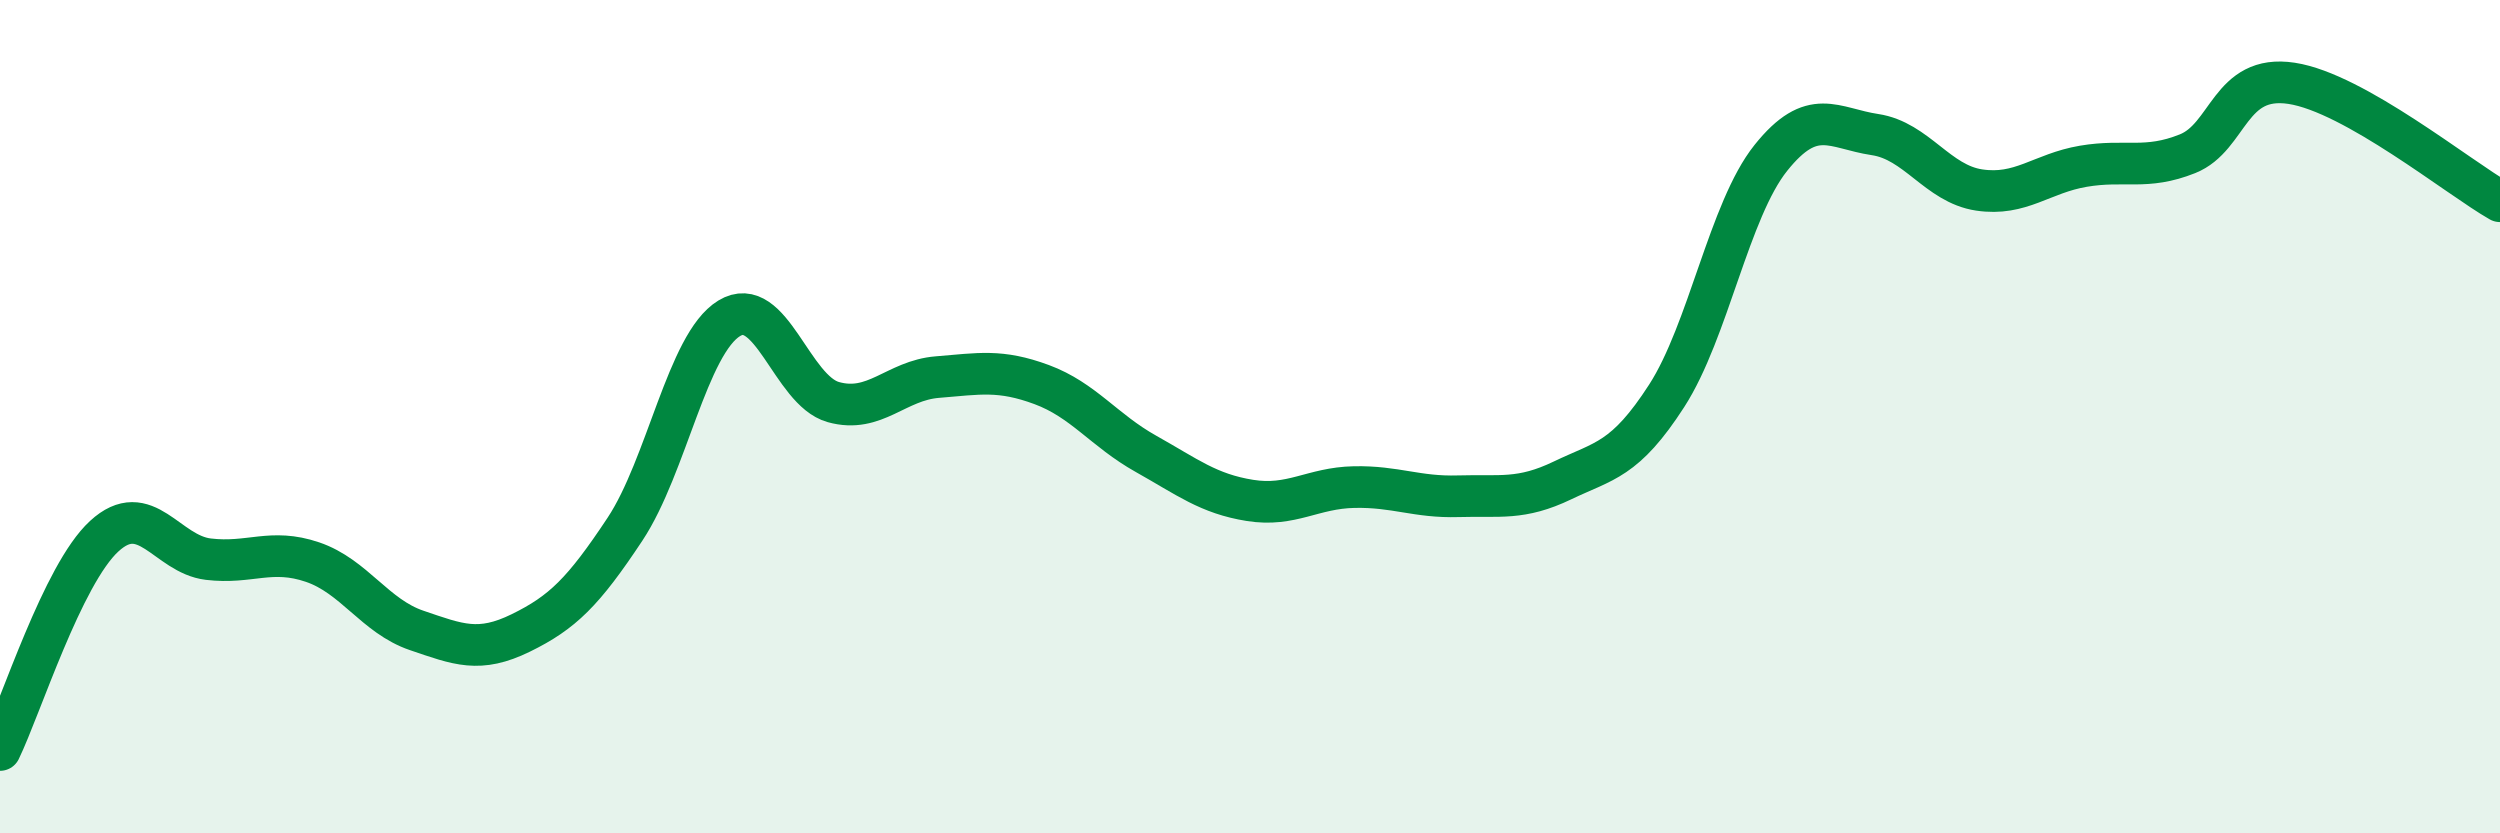
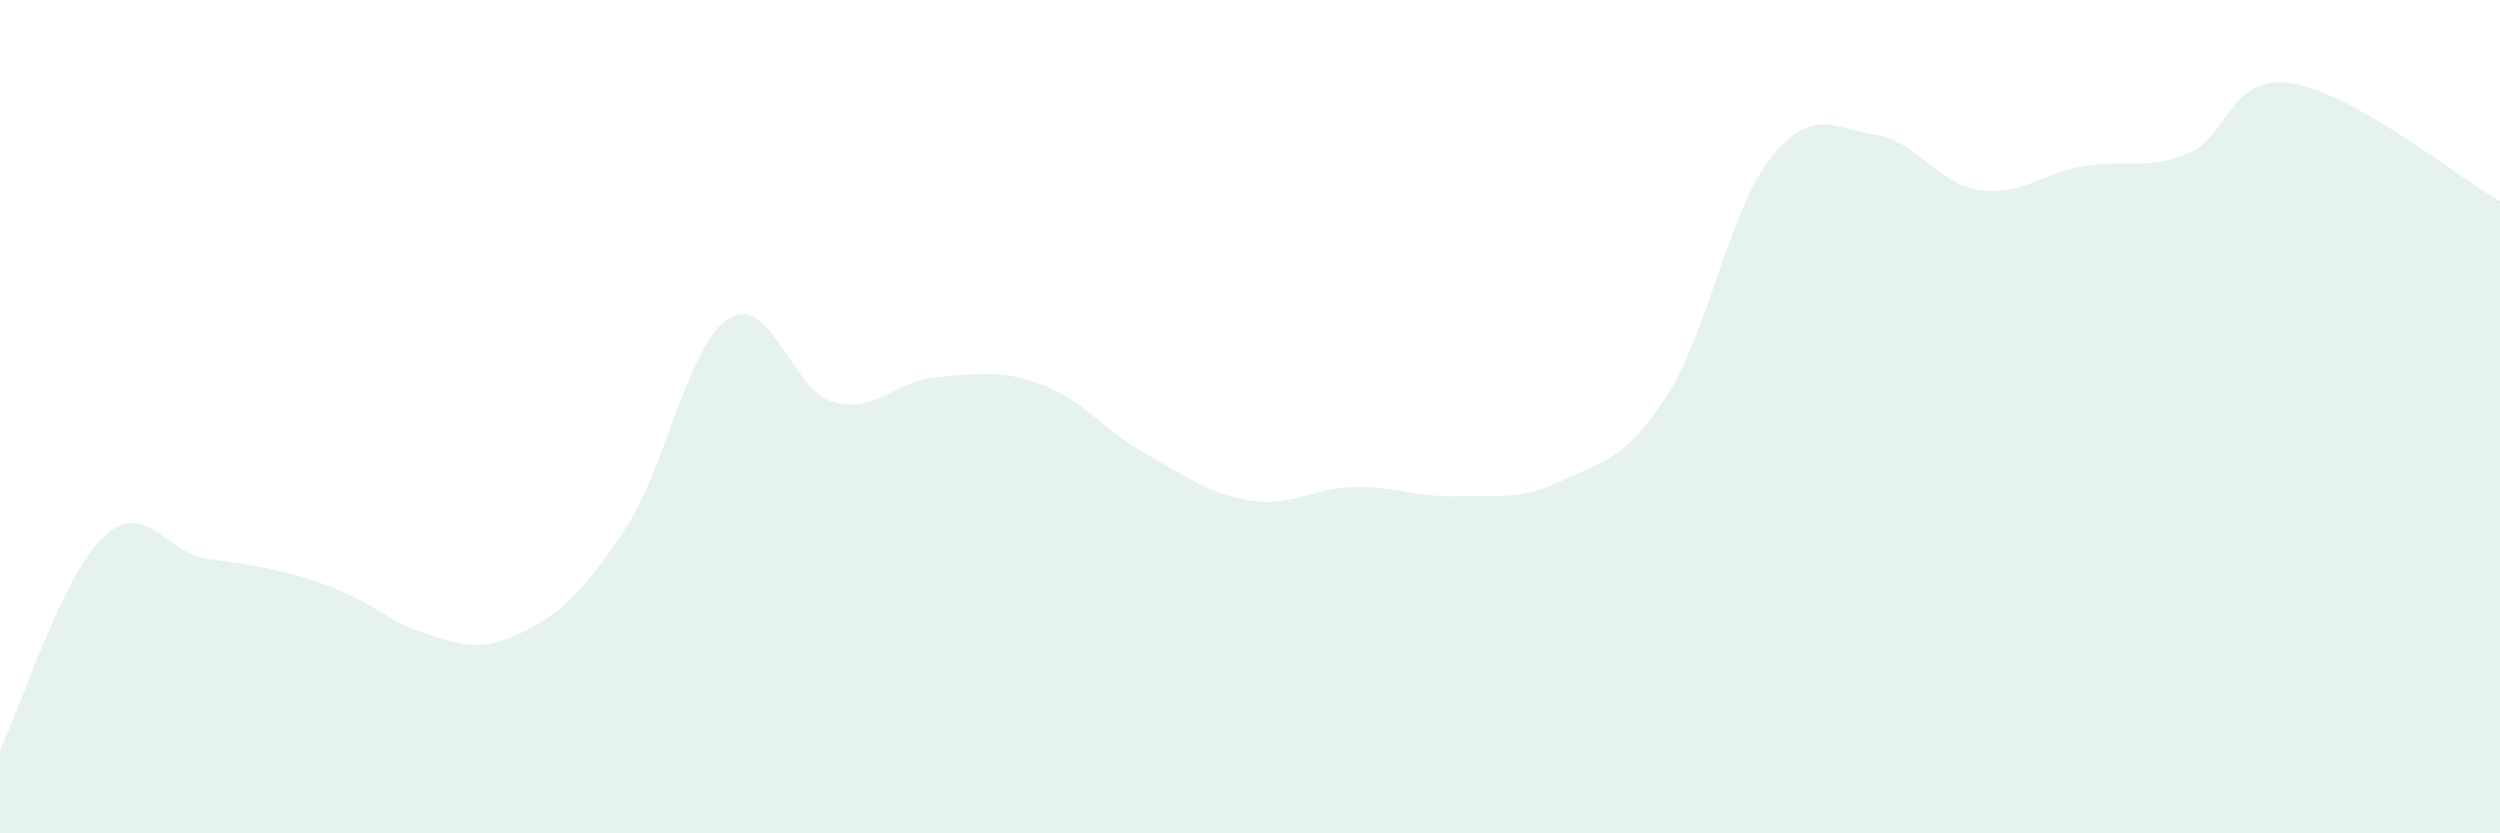
<svg xmlns="http://www.w3.org/2000/svg" width="60" height="20" viewBox="0 0 60 20">
-   <path d="M 0,18 C 0.5,16.97 1.5,13.79 2.5,12.87 C 3.5,11.95 4,13.3 5,13.42 C 6,13.54 6.5,13.15 7.5,13.49 C 8.5,13.83 9,14.79 10,15.13 C 11,15.47 11.5,15.68 12.5,15.19 C 13.5,14.7 14,14.21 15,12.7 C 16,11.19 16.5,8.25 17.5,7.64 C 18.5,7.03 19,9.37 20,9.65 C 21,9.93 21.5,9.13 22.5,9.05 C 23.5,8.97 24,8.86 25,9.23 C 26,9.6 26.5,10.33 27.5,10.89 C 28.5,11.45 29,11.85 30,12.01 C 31,12.17 31.5,11.71 32.5,11.69 C 33.5,11.67 34,11.94 35,11.91 C 36,11.88 36.5,12.01 37.5,11.53 C 38.5,11.05 39,11.05 40,9.5 C 41,7.95 41.5,5.04 42.5,3.79 C 43.5,2.54 44,3.08 45,3.23 C 46,3.38 46.5,4.41 47.5,4.56 C 48.5,4.71 49,4.16 50,3.99 C 51,3.82 51.5,4.09 52.5,3.69 C 53.5,3.29 53.5,1.77 55,2 C 56.5,2.23 59,4.26 60,4.83L60 20L0 20Z" fill="#008740" opacity="0.1" stroke-linecap="round" stroke-linejoin="round" />
-   <path d="M 0,18 C 0.5,16.97 1.5,13.79 2.5,12.87 C 3.5,11.95 4,13.3 5,13.42 C 6,13.54 6.5,13.15 7.5,13.49 C 8.5,13.83 9,14.79 10,15.13 C 11,15.47 11.5,15.68 12.5,15.19 C 13.5,14.7 14,14.21 15,12.7 C 16,11.19 16.5,8.25 17.5,7.64 C 18.5,7.03 19,9.37 20,9.65 C 21,9.93 21.5,9.13 22.5,9.05 C 23.5,8.97 24,8.86 25,9.23 C 26,9.6 26.5,10.33 27.5,10.89 C 28.5,11.45 29,11.85 30,12.01 C 31,12.17 31.5,11.71 32.5,11.69 C 33.5,11.67 34,11.94 35,11.91 C 36,11.88 36.5,12.01 37.5,11.53 C 38.5,11.05 39,11.05 40,9.5 C 41,7.95 41.5,5.04 42.5,3.79 C 43.5,2.54 44,3.08 45,3.23 C 46,3.38 46.5,4.41 47.5,4.56 C 48.5,4.71 49,4.16 50,3.99 C 51,3.82 51.5,4.09 52.5,3.69 C 53.5,3.29 53.5,1.77 55,2 C 56.5,2.23 59,4.26 60,4.83" stroke="#008740" stroke-width="1" fill="none" stroke-linecap="round" stroke-linejoin="round" />
+   <path d="M 0,18 C 0.5,16.97 1.5,13.79 2.5,12.87 C 3.5,11.95 4,13.3 5,13.42 C 8.5,13.83 9,14.79 10,15.13 C 11,15.47 11.5,15.68 12.5,15.19 C 13.5,14.7 14,14.21 15,12.7 C 16,11.19 16.5,8.25 17.5,7.64 C 18.5,7.03 19,9.37 20,9.65 C 21,9.93 21.5,9.13 22.5,9.05 C 23.5,8.97 24,8.86 25,9.23 C 26,9.6 26.5,10.33 27.5,10.89 C 28.5,11.45 29,11.85 30,12.01 C 31,12.17 31.5,11.71 32.5,11.69 C 33.5,11.67 34,11.94 35,11.91 C 36,11.88 36.5,12.01 37.5,11.53 C 38.5,11.05 39,11.05 40,9.5 C 41,7.95 41.5,5.04 42.5,3.79 C 43.5,2.54 44,3.08 45,3.23 C 46,3.38 46.5,4.41 47.5,4.56 C 48.5,4.71 49,4.16 50,3.99 C 51,3.82 51.5,4.09 52.5,3.69 C 53.5,3.29 53.5,1.77 55,2 C 56.5,2.23 59,4.26 60,4.83L60 20L0 20Z" fill="#008740" opacity="0.1" stroke-linecap="round" stroke-linejoin="round" />
</svg>